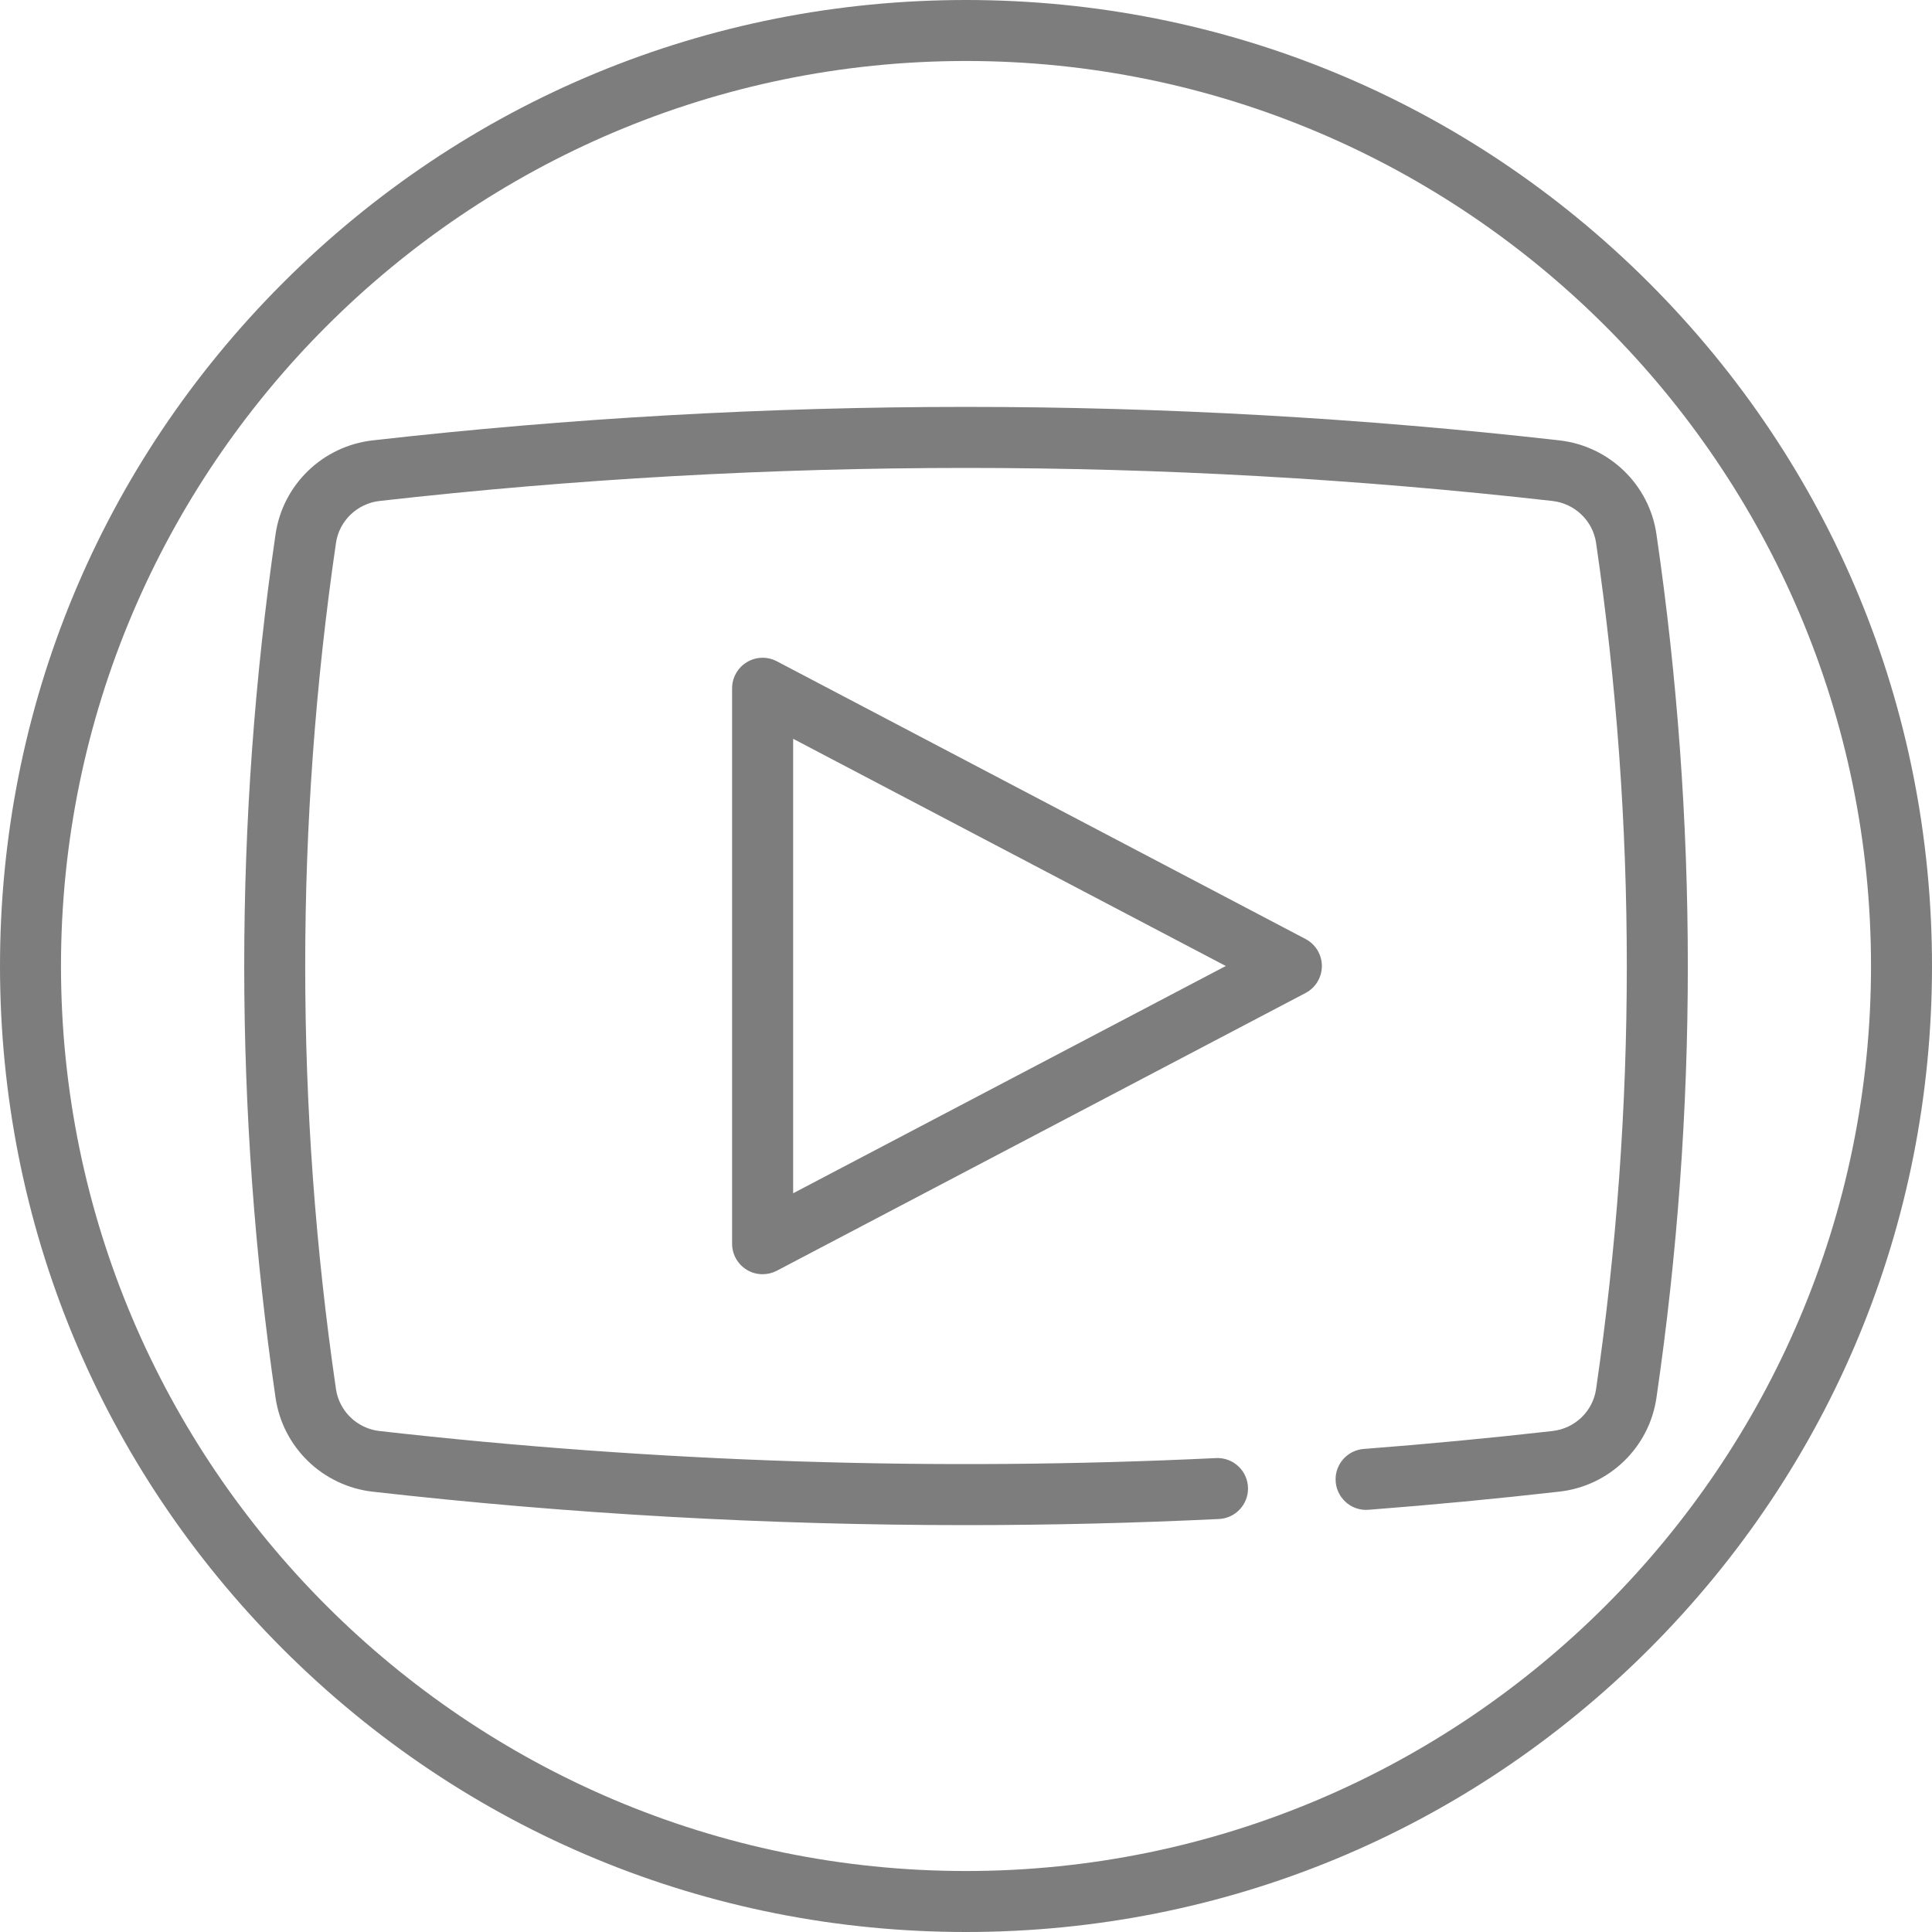
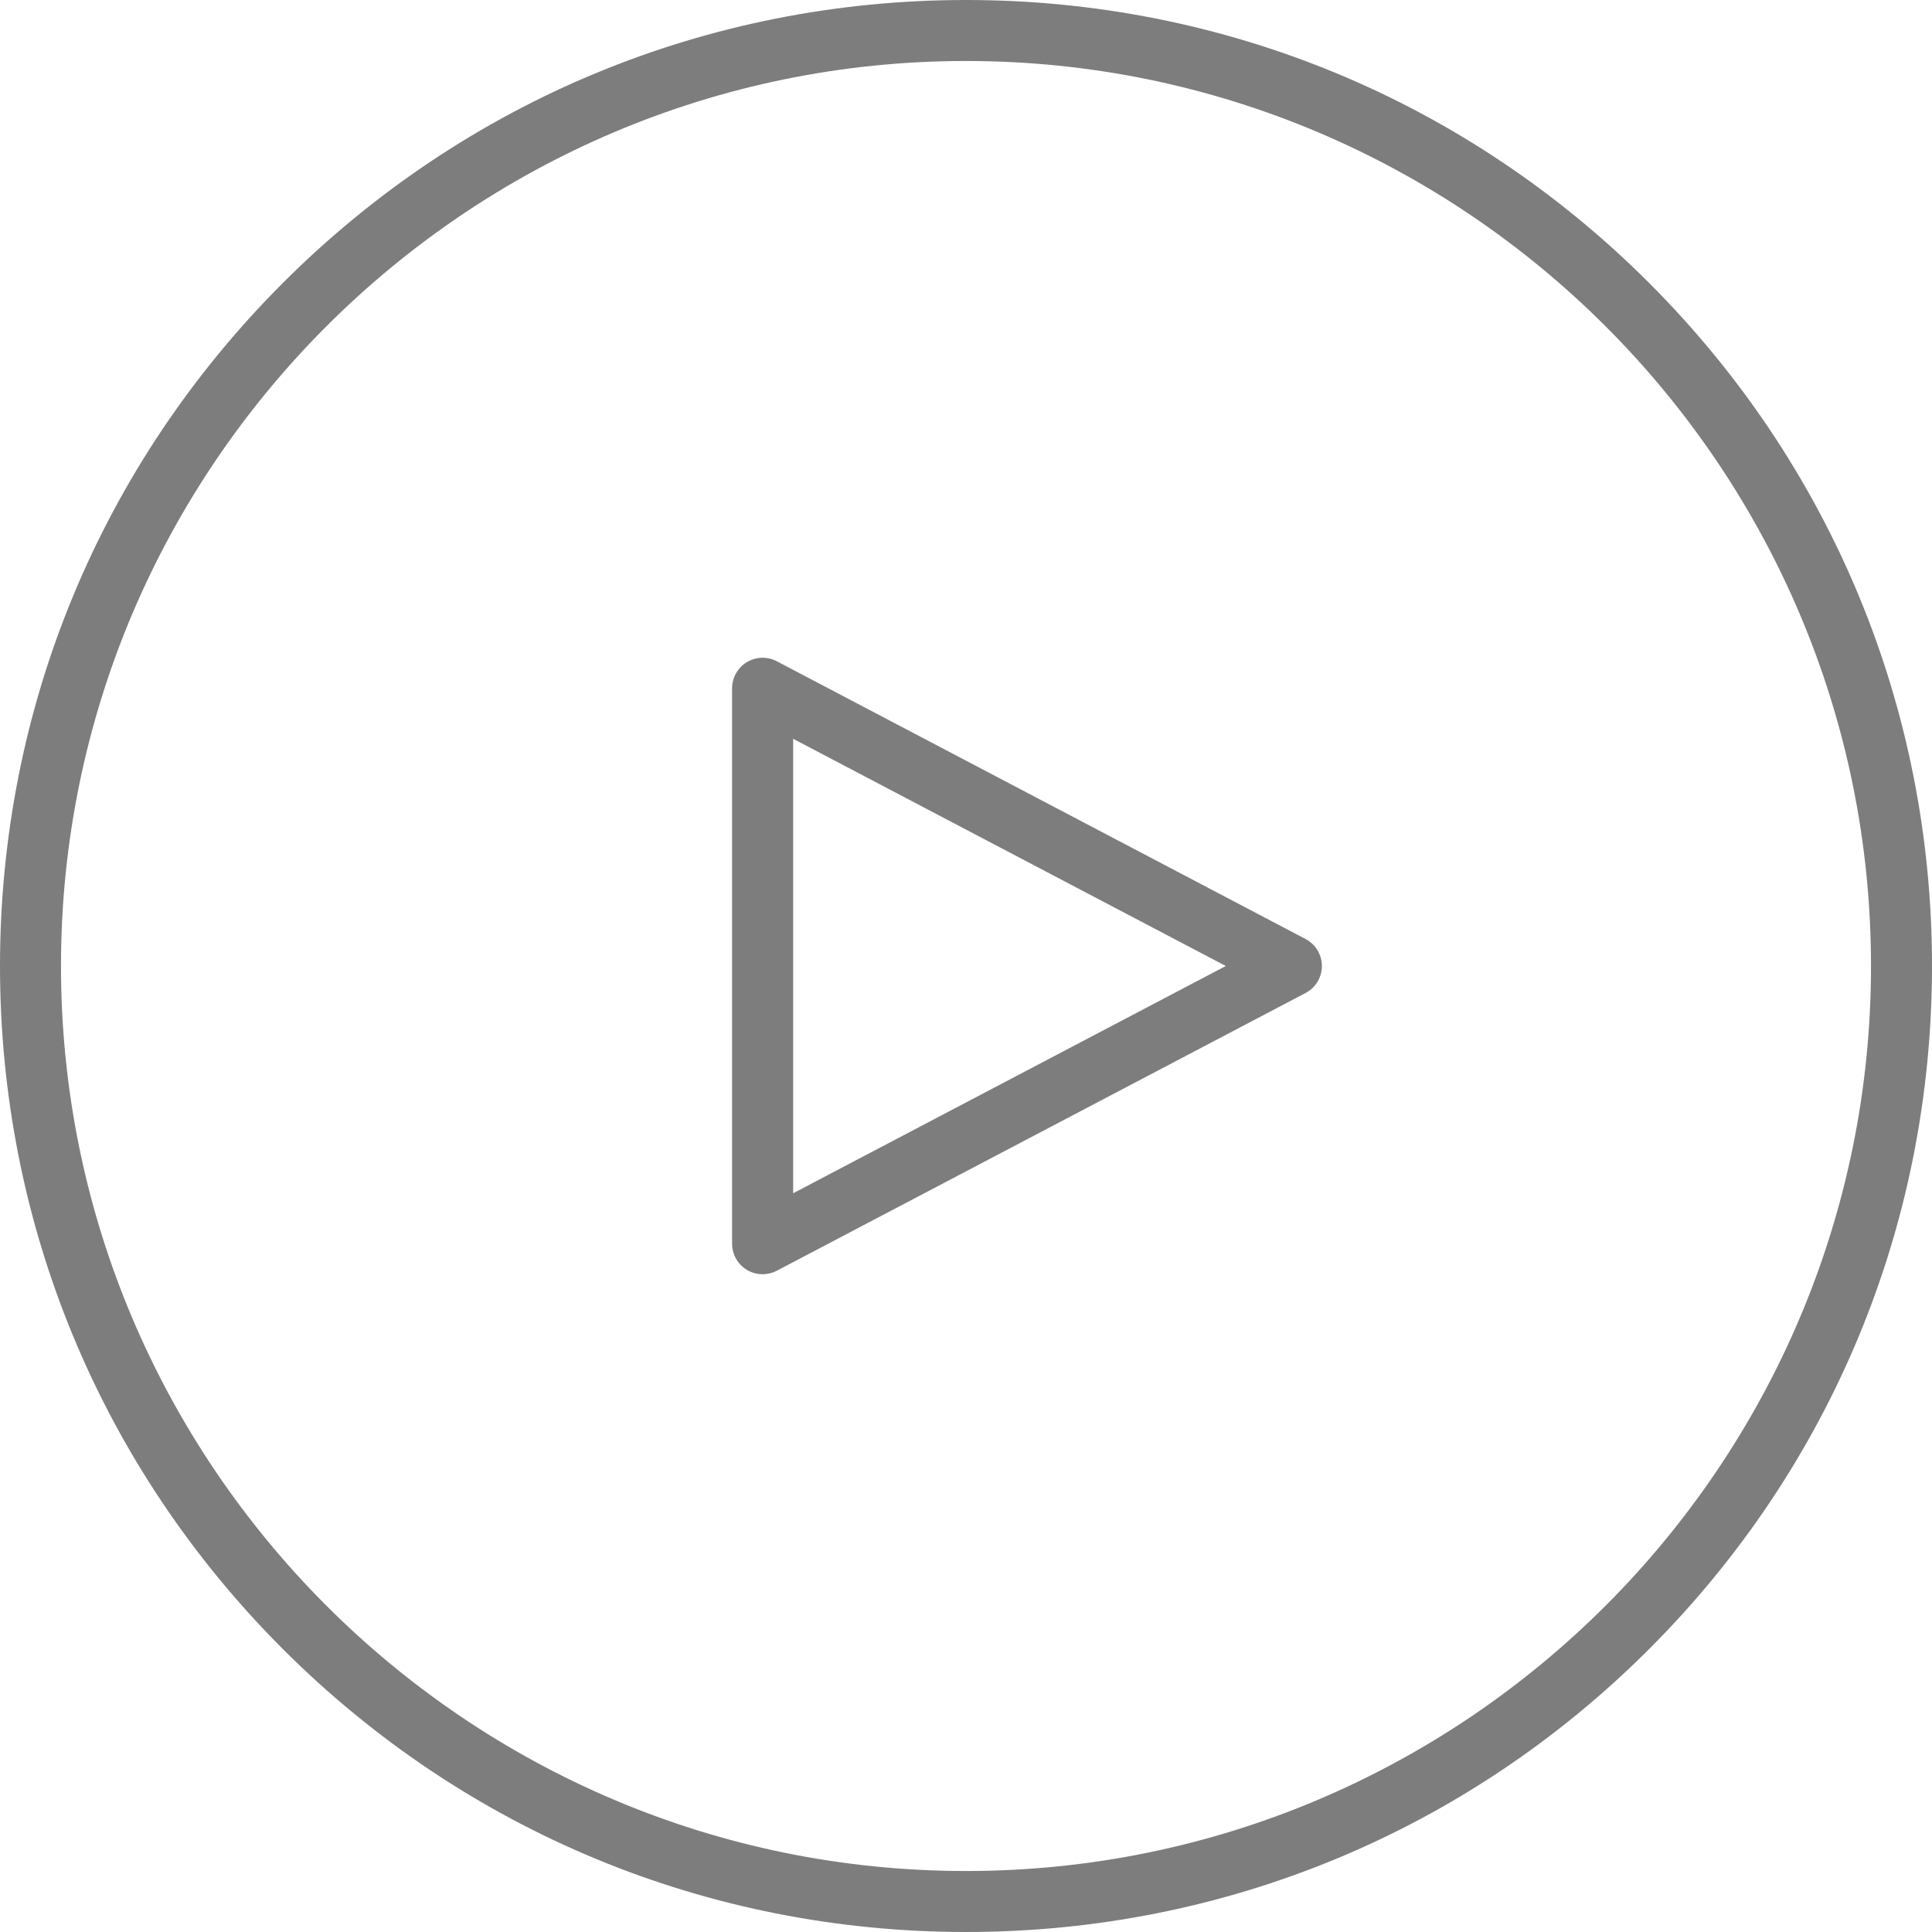
<svg xmlns="http://www.w3.org/2000/svg" width="30" height="30" viewBox="0 0 30 30" fill="none">
  <path d="M25.607 4.393C22.773 1.56 19.007 0 15 0C10.993 0 7.227 1.56 4.393 4.393C1.56 7.227 0 10.993 0 15C0 19.007 1.56 22.773 4.393 25.607C7.227 28.44 10.993 30 15 30C19.007 30 22.773 28.44 25.607 25.607C28.44 22.773 30 19.007 30 15C30 10.993 28.44 7.227 25.607 4.393ZM15 29.053C7.251 29.053 0.947 22.749 0.947 15C0.947 7.251 7.251 0.947 15 0.947C22.749 0.947 29.053 7.251 29.053 15C29.053 22.749 22.749 29.053 15 29.053Z" fill="#7D7D7D" />
-   <path d="M25.721 8.294C25.609 7.524 24.989 6.926 24.213 6.838C18.1 6.145 11.901 6.145 5.788 6.838C5.012 6.926 4.392 7.524 4.279 8.294C3.63 12.744 3.63 17.256 4.279 21.706C4.392 22.476 5.012 23.075 5.788 23.163C8.844 23.509 11.922 23.682 15 23.682C16.311 23.682 17.621 23.65 18.929 23.587C19.181 23.575 19.379 23.366 19.379 23.114C19.379 22.843 19.152 22.628 18.882 22.641C14.551 22.849 10.201 22.709 5.894 22.221C5.546 22.182 5.267 21.913 5.217 21.569C4.58 17.21 4.58 12.79 5.217 8.431C5.267 8.087 5.546 7.819 5.894 7.779C8.915 7.437 11.958 7.266 15 7.266C18.043 7.266 21.085 7.437 24.106 7.779C24.455 7.819 24.734 8.087 24.784 8.431C25.42 12.79 25.42 17.21 24.784 21.569C24.734 21.914 24.455 22.182 24.106 22.221C24.106 22.221 24.106 22.221 24.106 22.221C23.132 22.331 22.156 22.424 21.178 22.499C20.931 22.517 20.739 22.723 20.739 22.971V22.971C20.739 23.246 20.973 23.465 21.248 23.444C22.238 23.368 23.226 23.274 24.213 23.162C24.989 23.075 25.609 22.476 25.721 21.706C26.371 17.256 26.371 12.744 25.721 8.294Z" fill="#7D7D7D" />
  <path d="M20.273 14.581L12.062 10.268C11.915 10.191 11.739 10.196 11.597 10.282C11.455 10.368 11.368 10.522 11.368 10.688V19.313C11.368 19.479 11.455 19.632 11.597 19.718C11.672 19.764 11.757 19.786 11.842 19.786C11.917 19.786 11.993 19.768 12.062 19.732L20.273 15.419C20.428 15.338 20.526 15.176 20.526 15C20.526 14.824 20.428 14.663 20.273 14.581ZM12.316 18.529V11.472L19.034 15L12.316 18.529Z" fill="#7D7D7D" />
</svg>